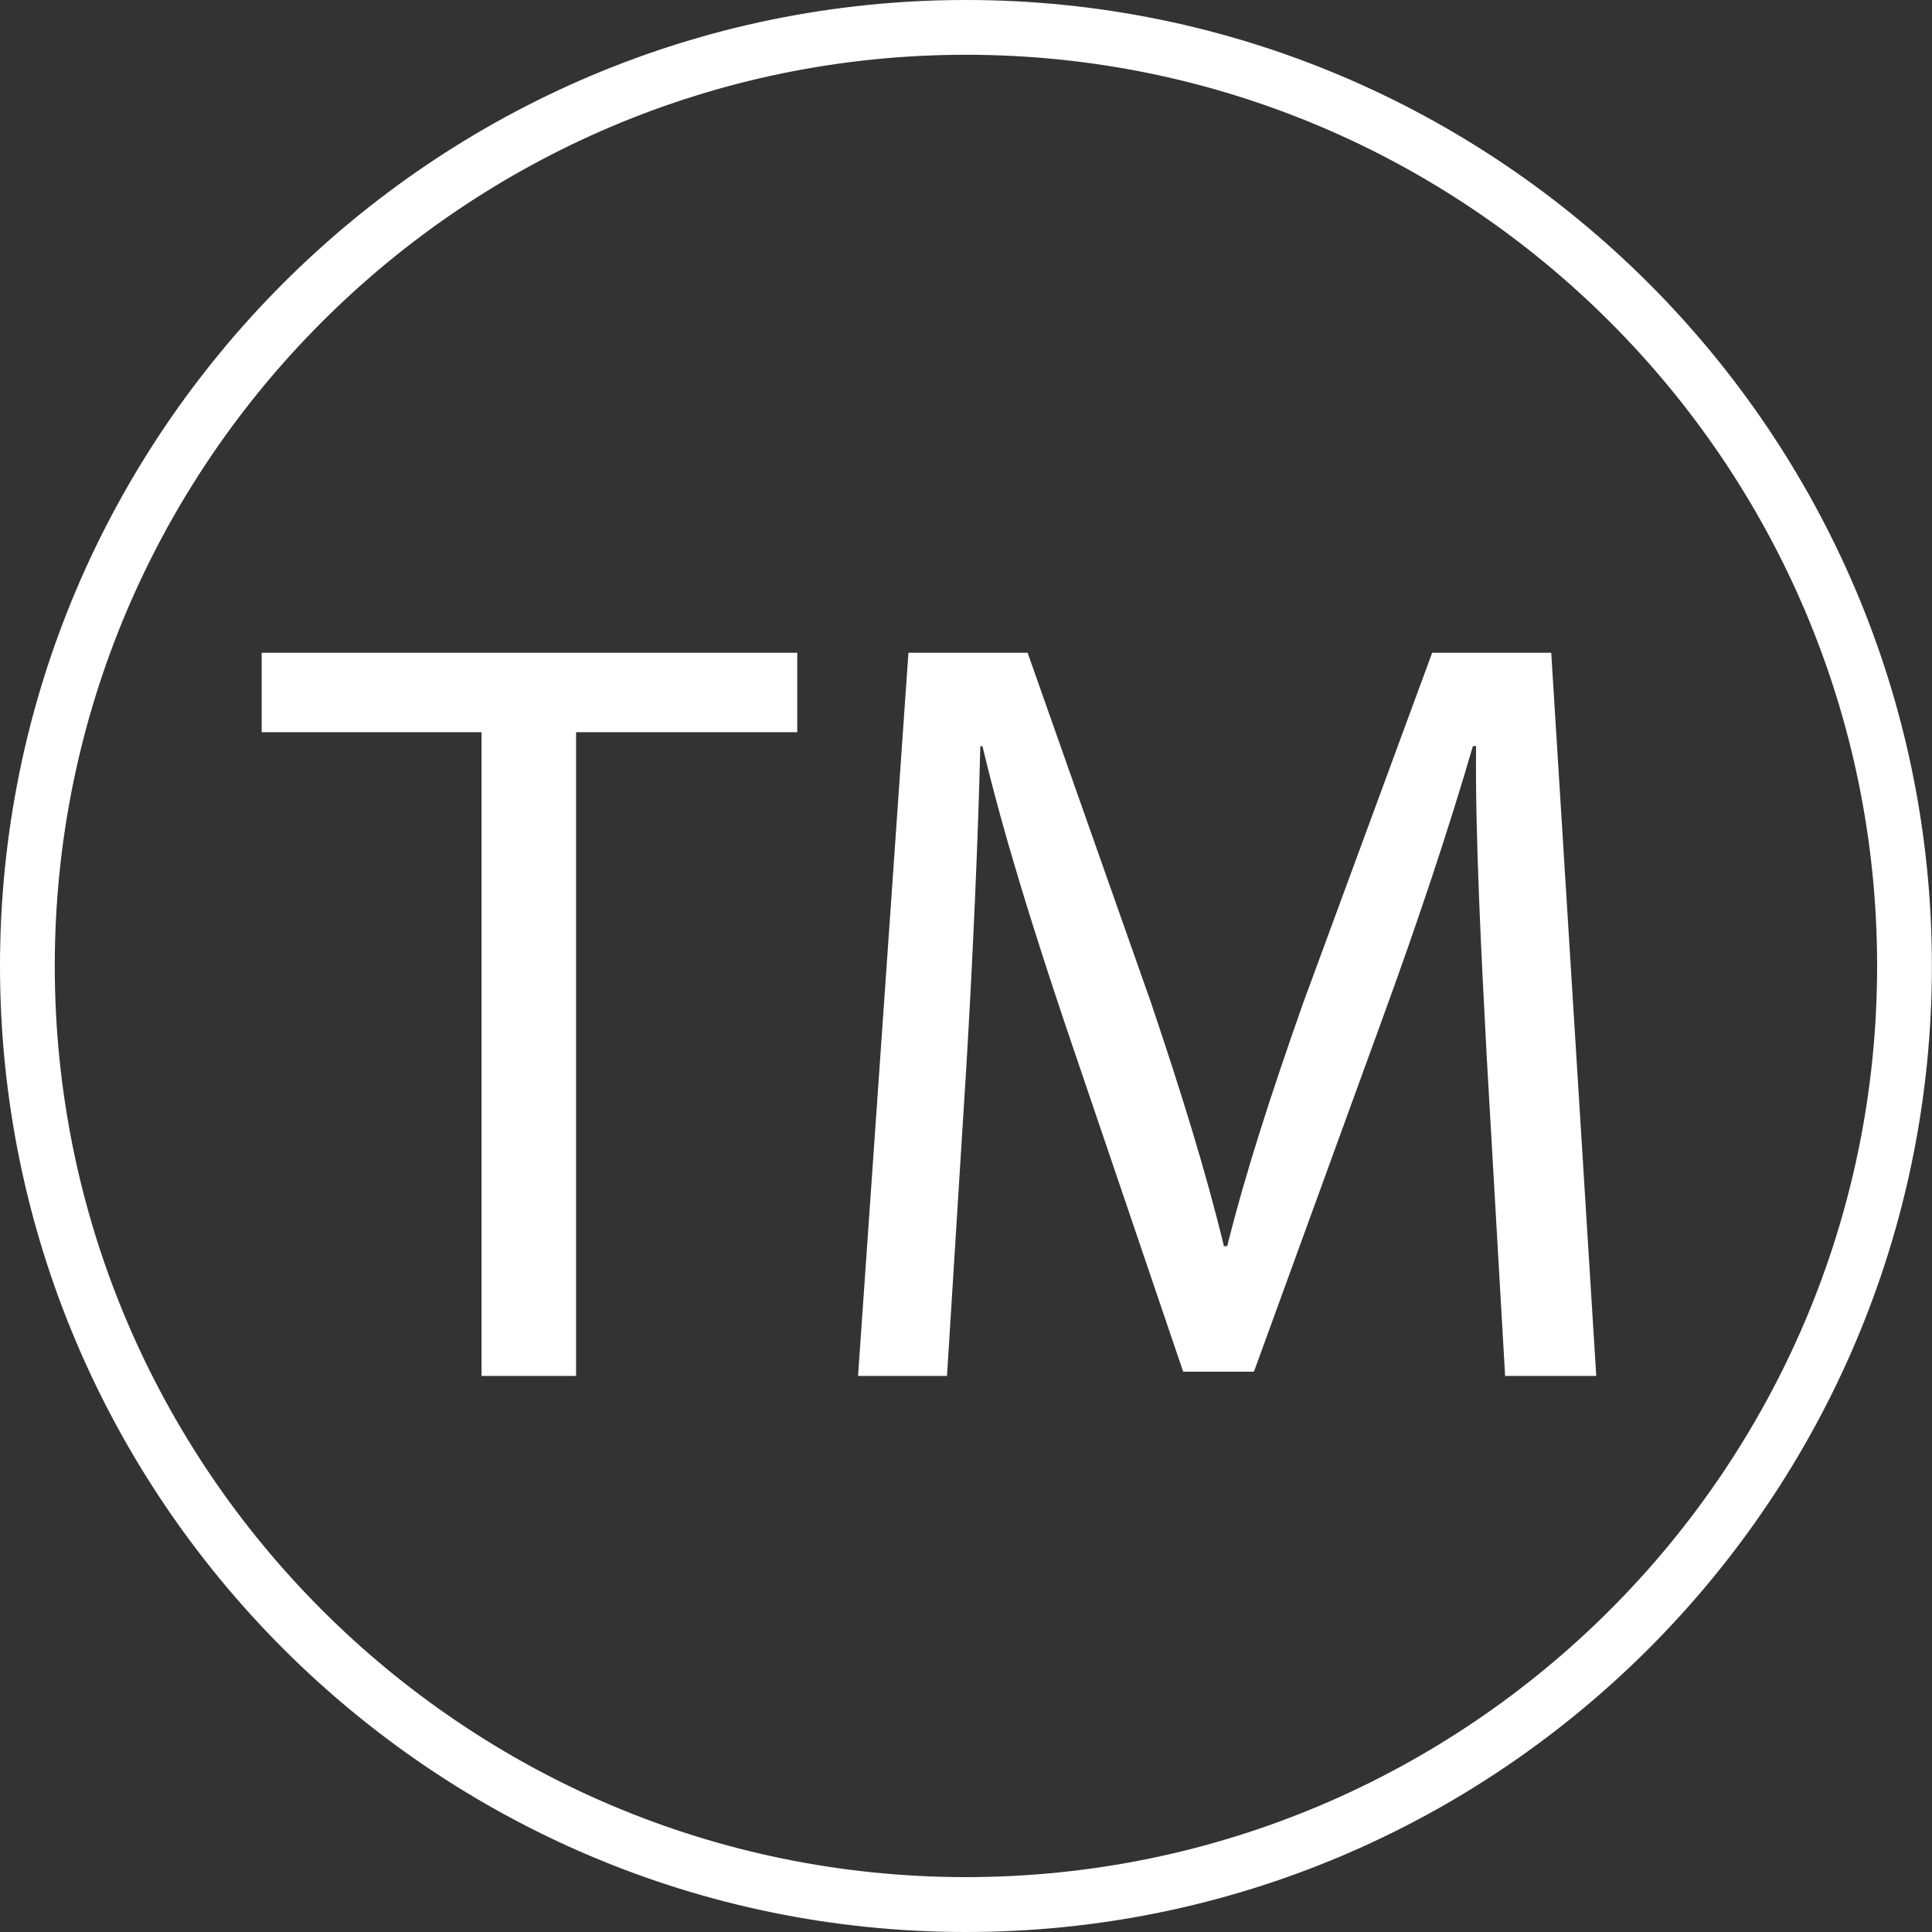
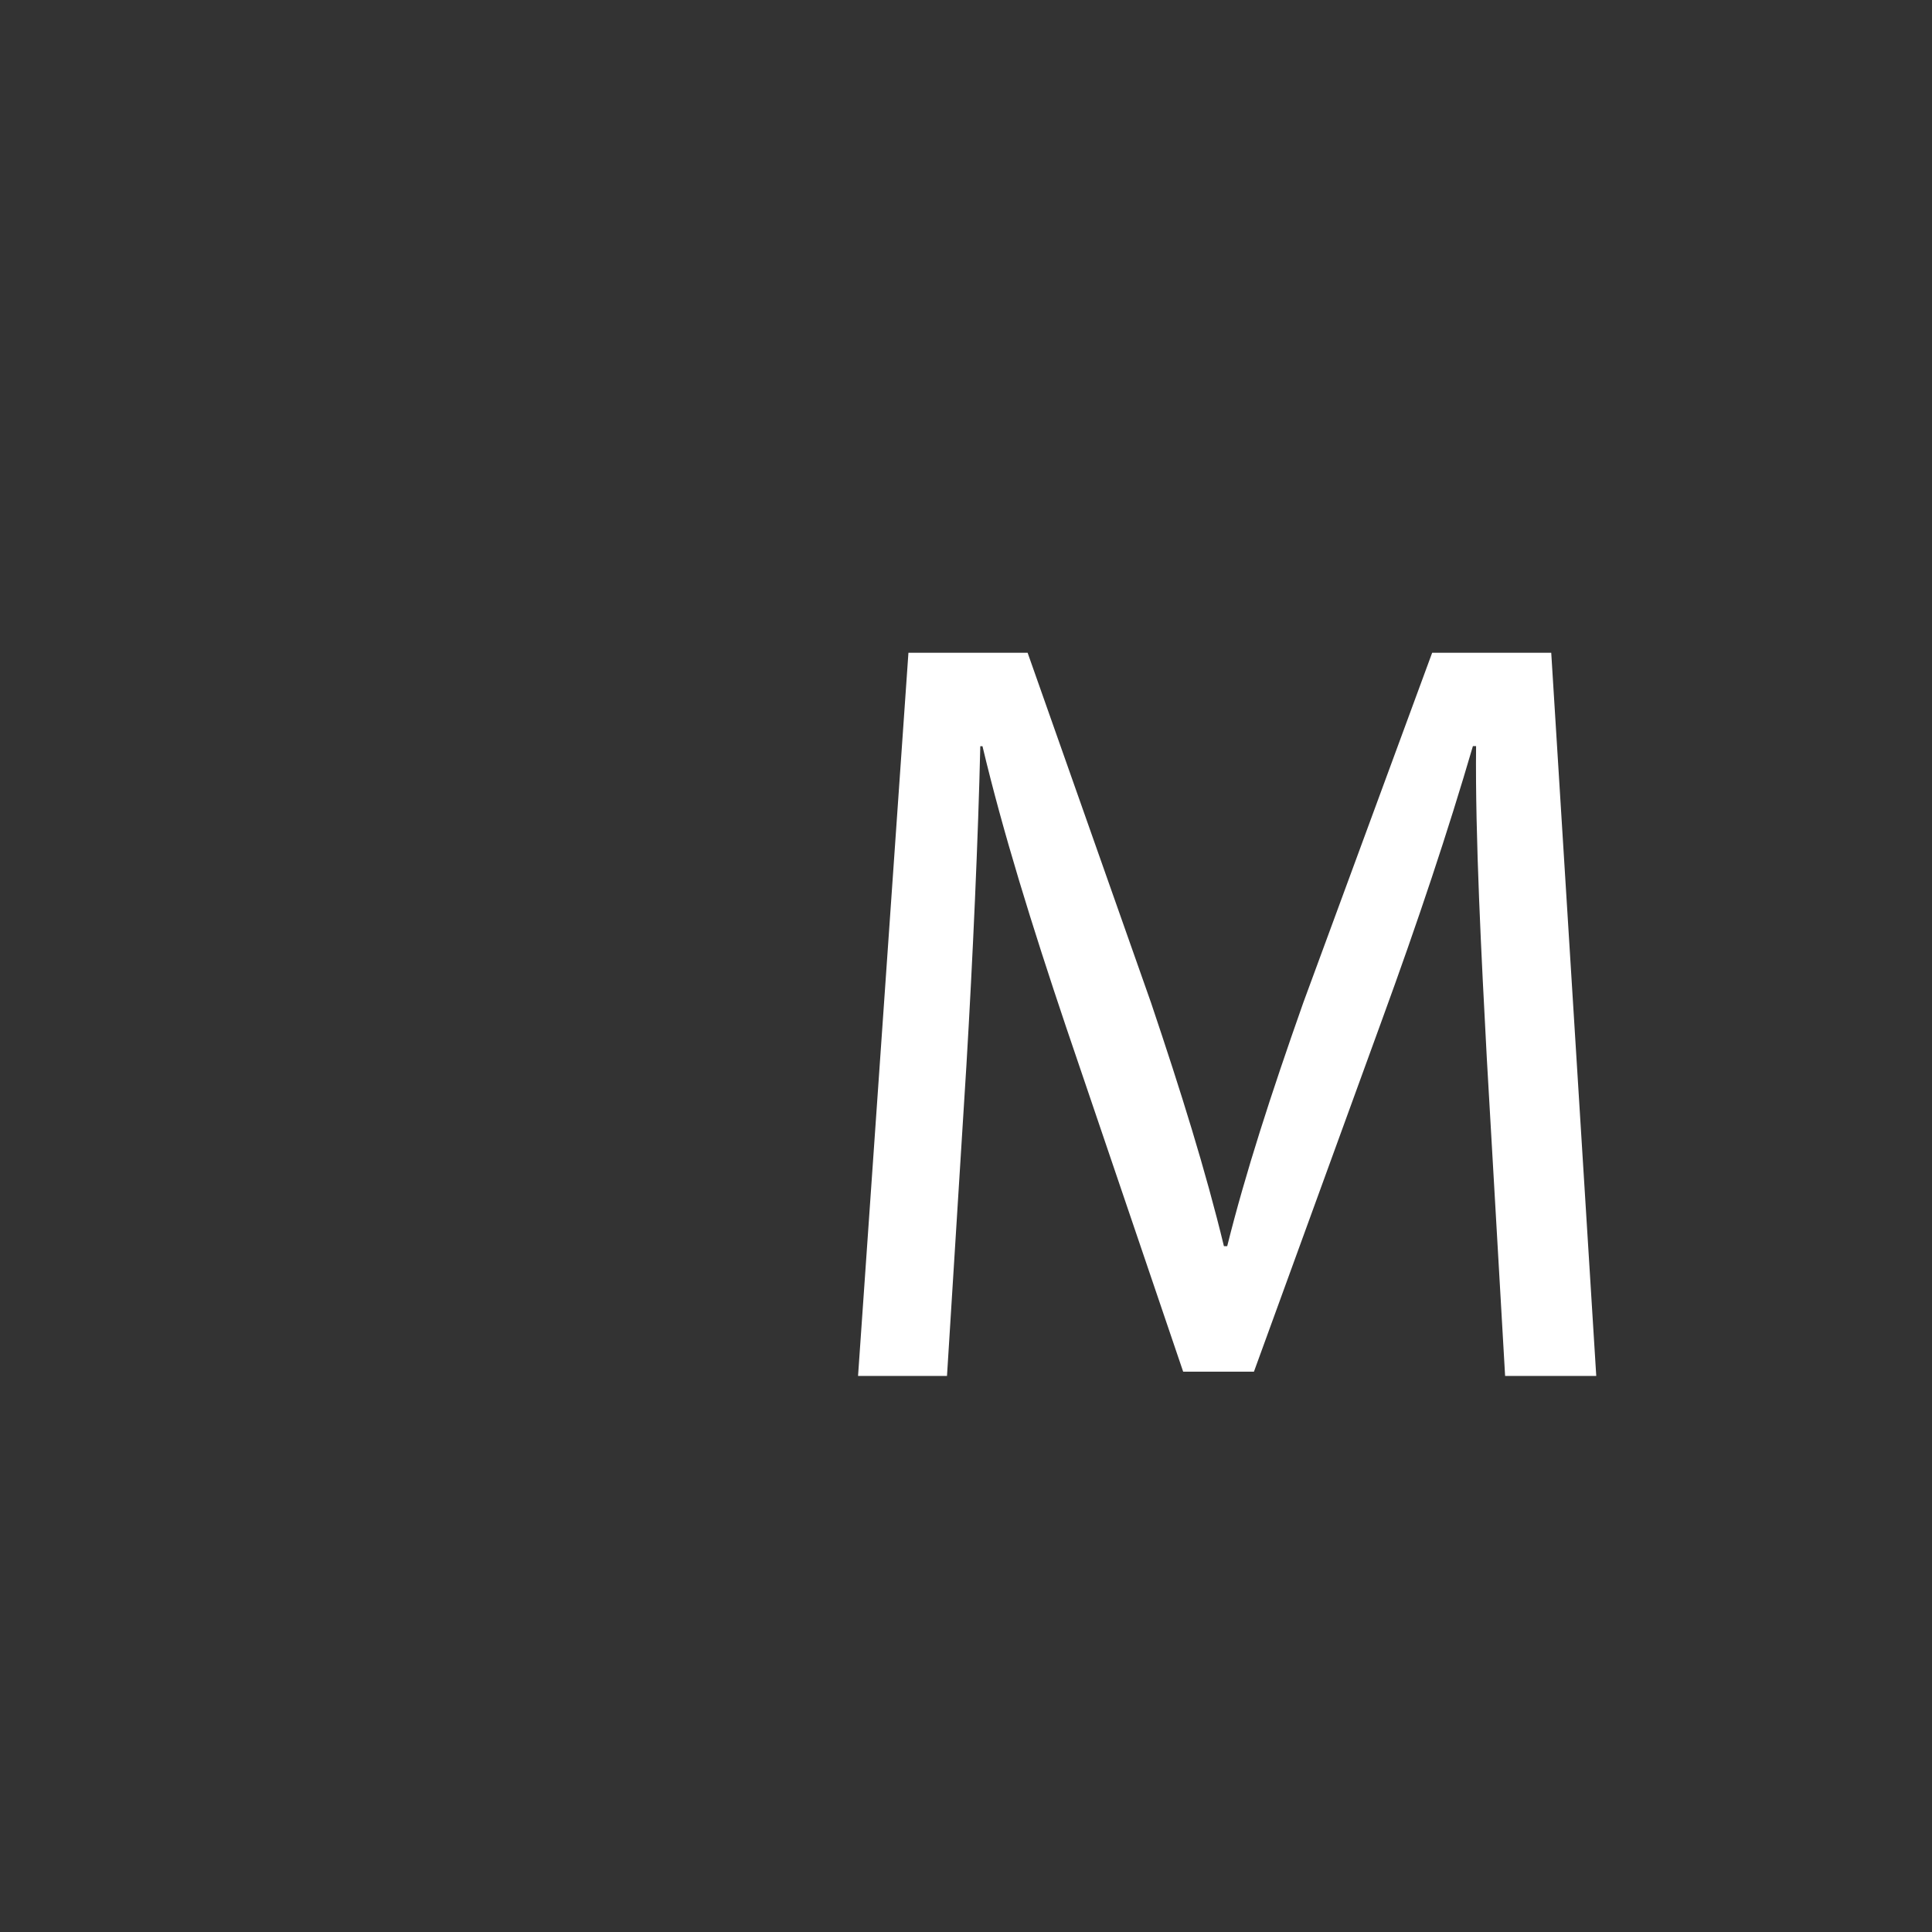
<svg xmlns="http://www.w3.org/2000/svg" version="1.1" id="Livello_1" x="0px" y="0px" width="17.637px" height="17.637px" viewBox="0 0 17.637 17.637" enable-background="new 0 0 17.637 17.637" xml:space="preserve">
  <rect x="0" y="0" width="17.637" height="17.637" fill="#333333" stroke="none" />
-   <path fill="#FFFFFF" d="M8.818,17.637C3.956,17.637,0,13.681,0,8.818S3.956,0,8.818,0s8.818,3.956,8.818,8.818  S13.681,17.637,8.818,17.637z M8.818,0.5C4.231,0.5,0.5,4.231,0.5,8.818s3.731,8.318,8.318,8.318s8.318-3.731,8.318-8.318  S13.405,0.5,8.818,0.5z" />
  <g>
-     <path fill="#FFFFFF" d="M4.396,6.684H2.389V5.959h4.889v0.725H5.259v5.877H4.396V6.684z" />
    <path fill="#FFFFFF" d="M13.573,9.662c-0.049-0.921-0.107-2.027-0.098-2.851h-0.029c-0.226,0.774-0.5,1.597-0.833,2.508   l-1.166,3.203h-0.646L9.733,9.378C9.42,8.447,9.155,7.595,8.969,6.812h-0.02C8.93,7.635,8.881,8.741,8.822,9.73l-0.177,2.831H7.833   l0.46-6.602h1.088l1.126,3.193c0.274,0.813,0.5,1.538,0.666,2.224h0.03c0.166-0.666,0.401-1.391,0.695-2.224l1.176-3.193h1.087   l0.411,6.602H13.74L13.573,9.662z" />
  </g>
</svg>